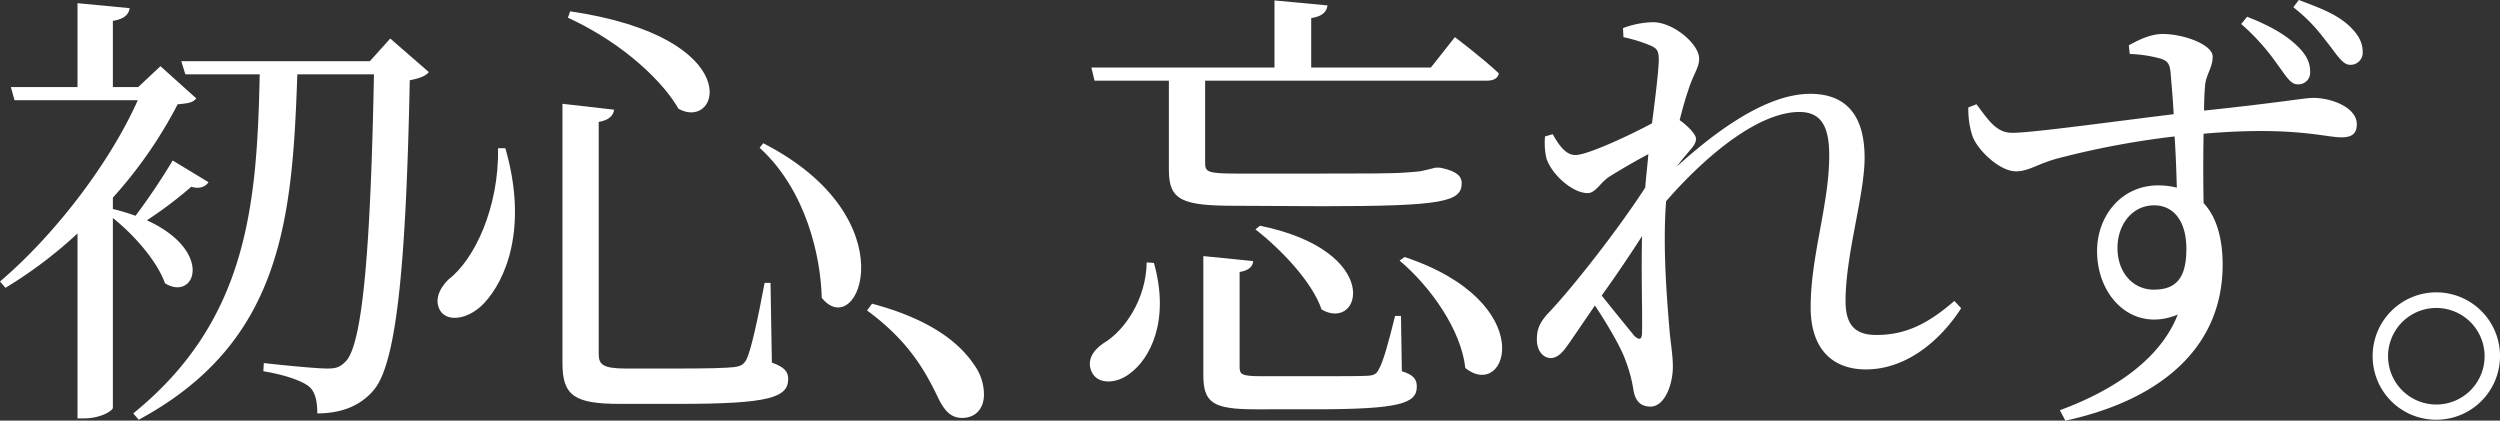
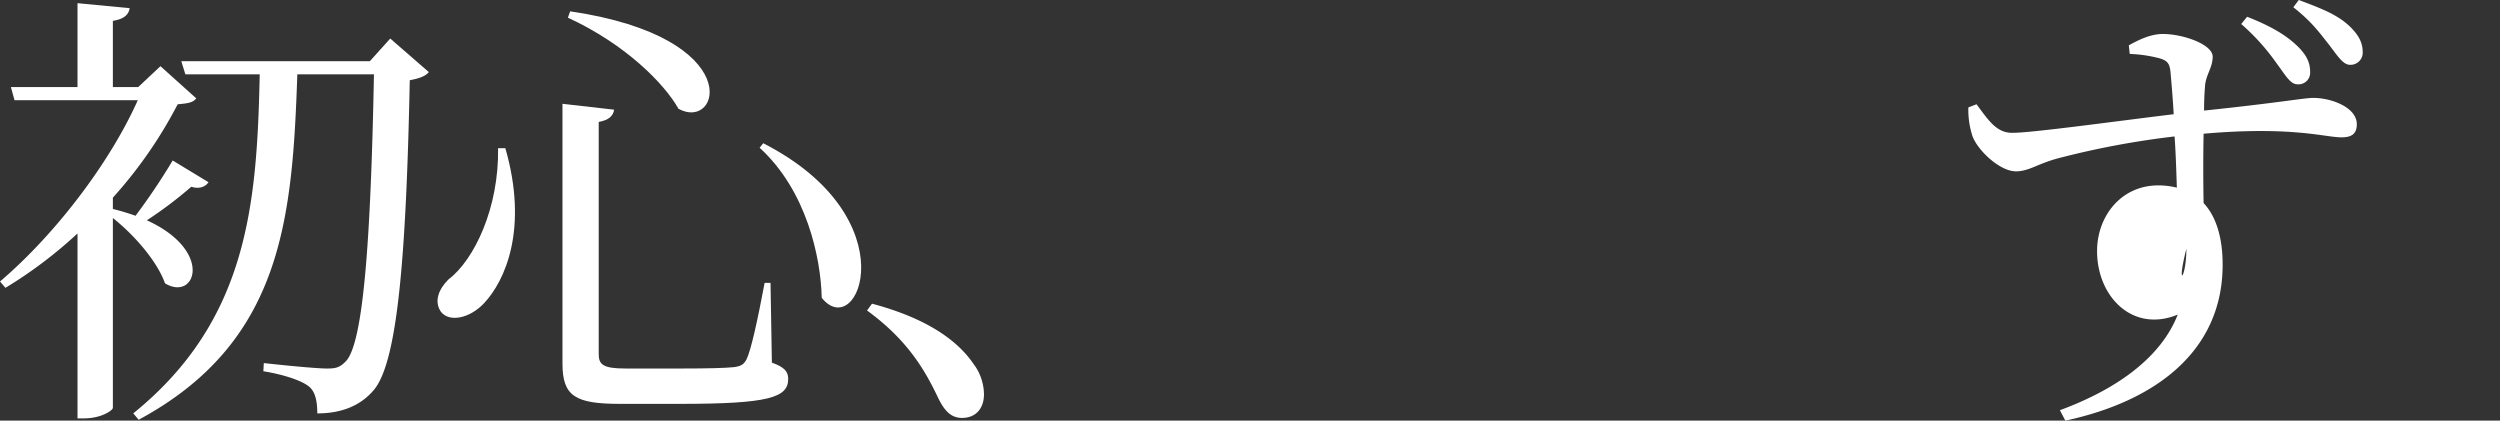
<svg xmlns="http://www.w3.org/2000/svg" width="678.153" height="114.101" viewBox="0 0 678.153 114.101">
  <rect x="0" y="0" width="678.153" height="114.101" fill="#333333" stroke="none" />
  <g transform="translate(0 0)">
    <path d="M5709.708,2189.2c-.74,1.106-2.335,1.968-4.674,1.229a110.682,110.682,0,0,1-12.048,9.1c18.32,8.362,13.154,22.133,4.917,17.091-2.091-5.9-8.238-13.032-14.139-17.708v51.518c-.124.739-3.2,2.83-7.869,2.83h-1.722v-50.166a119.772,119.772,0,0,1-19.55,14.755l-1.476-1.721c14.878-12.664,29.756-32.091,37.378-49.182h-33.443l-.985-3.566h18.075v-22.745l14.14,1.351c-.249,1.723-1.476,2.952-4.549,3.442v17.953h6.884l6.025-5.657,9.713,8.731c-.86,1.107-2.088,1.353-5.04,1.6a120.678,120.678,0,0,1-17.582,25.331v3.073a61.177,61.177,0,0,1,6.147,1.844,174.992,174.992,0,0,0,10.08-15Zm59.756-29.878c-.862,1.106-2.585,1.722-5.164,2.213-.987,48.939-3.444,76.479-9.715,83.98-3.689,4.426-8.978,6.394-15.372,6.394,0-3.2-.489-5.781-2.211-7.256-2.089-1.719-7.133-3.317-12.419-4.178l.125-2.213c5.531.614,14.261,1.476,17.212,1.476,2.459,0,3.442-.369,4.919-1.846,4.917-4.672,6.886-33.565,7.747-77.954H5733.8c-1.35,39.223-4.057,72.667-43.033,93.692l-1.476-1.721c31.107-25.205,33.567-56.682,34.306-91.971h-20.165l-1.109-3.565h51.149l5.533-6.149Z" transform="translate(-5653.146 -2139.771)" fill="#fff" />
    <path d="M5739.12,2179.023c6.273,21.763,0,35.9-5.781,42.052-3.81,4.055-9.341,5.284-11.678,2.336-1.965-2.83-.614-6.149,1.966-8.731,7.134-5.41,13.773-19.55,13.525-35.657Zm29.508-10.452c-.246,1.6-1.351,2.827-4.18,3.321v62.952c0,2.827,1.107,3.936,7.255,3.936h15.247c6.884,0,11.926-.125,14.138-.369,1.969-.248,2.707-.74,3.443-2.092,1.232-2.458,3.075-10.941,4.92-20.778h1.6l.369,21.639c3.443,1.231,4.425,2.461,4.425,4.426,0,5.042-5.161,6.764-29.386,6.764h-16.229c-12.169,0-15.614-2.091-15.614-10.944v-70.453Zm17.459-.246c-3.808-6.761-14.263-17.458-30-24.713l.616-1.721C5805.023,2149.022,5797.4,2174.6,5786.087,2168.325Zm38.856,51.273c-.247-11.065-4.18-29.142-16.846-40.7l.982-1.229C5848.918,2198.081,5834.779,2231.893,5824.943,2219.6Z" transform="translate(-5602.039 -2138.817)" fill="#fff" />
    <path d="M5788.409,2187.045c15.246,4.056,23.36,10.2,27.542,16.353a13.875,13.875,0,0,1,2.828,8.239c0,3.934-2.335,6.395-5.9,6.395-2.83,0-4.671-1.6-6.518-5.414-3.688-7.745-8.359-15.736-19.3-23.727Z" transform="translate(-5551.866 -2104.667)" fill="#fff" />
-     <path d="M5838.854,2211.4c4.425,15.739-1.109,26.067-6.518,30-3.564,2.83-8.729,3.073-10.33-.369-1.473-3.073.248-5.9,3.2-7.868,5.655-3.319,11.558-11.925,11.682-21.885Zm22.133-15.49c-14.511,0-18.075-1.476-18.075-9.713v-24.223h-20.167l-.859-3.567h49.673v-18.2l14.386,1.353c-.245,1.723-1.351,2.95-4.426,3.442v13.4h32.461l6.516-8.237s7.5,5.656,11.927,9.835c-.247,1.354-1.476,1.969-3.2,1.969h-76.477v22.376c0,2.337.617,2.828,8.484,2.828h24.1c9.221,0,17.952,0,21.271-.246,1.845-.123,3.443-.245,4.426-.366,1.23-.248,2.829-.617,4.181-.986h1.229l.616.123c3.935.863,5.287,2.213,5.287,4.059,0,5.04-4.917,6.27-37.625,6.27Zm45.123,44.879c3.2.981,4.057,2.211,4.057,4.178,0,4.55-4.549,6.149-27.663,6.149H5866.4c-11.68,0-14.14-1.845-14.14-9.346v-32.213l13.525,1.353q-.184,2.4-3.687,2.951v25.821c0,1.967.611,2.458,5.9,2.458h15.122c6.518,0,11.805,0,13.772-.122,1.724-.125,2.336-.493,2.952-1.722,1.23-2.091,2.706-7.5,4.427-14.507h1.6Zm-38.484-39.471c33.566,6.887,27.544,28.9,16.722,22.747-2.582-7.623-11.192-16.476-17.952-21.763Zm39.222,8.485c36.887,12.294,27.911,39.222,16.476,30.123-1.106-10.329-9.468-22.132-17.828-29.139Z" transform="translate(-5525.841 -2140.089)" fill="#fff" />
-     <path d="M6005.6,2221.156c-5.163,8.116-14.386,16.6-25.822,16.6-8.976,0-15-5.41-15-16.845,0-14.016,5.04-27.91,5.04-41.189,0-7.748-2.089-11.8-8.114-11.8-10.575,0-24.469,10.819-36.148,24.221v.123c-.983,13.155.369,27.787.982,35.412.37,3.688.861,6.393.861,9.343,0,5.041-2.336,10.821-6.024,10.821-2.828,0-4.182-1.6-4.671-4.548a39.619,39.619,0,0,0-2.335-8.483c-1.111-3.075-4.8-9.468-8.117-14.387l-6.641,9.712c-1.722,2.461-3.074,4.428-5.286,4.551-2.091,0-3.812-1.968-3.812-5.041,0-2.583.612-4.426,2.948-7.008,5.289-5.411,17.954-21.149,26.439-34.183.245-3.073.614-6.147.858-9.1-3.935,2.089-7.869,4.425-10.449,6.024s-3.811,4.55-6.027,4.55c-4.179,0-9.836-5.166-11.188-9.468a19.251,19.251,0,0,1-.371-5.9l2.093-.616c1.967,3.568,3.813,5.657,6.148,5.657,3.318,0,15.122-5.533,20.778-8.606.984-7.5,1.72-13.771,1.846-17.093,0-2.7-.495-3.317-2.7-4.18a39.023,39.023,0,0,0-6.887-2.089l-.124-2.461a24.474,24.474,0,0,1,8.116-1.6c5.655,0,12.54,6.026,12.54,9.837,0,2.584-1.475,3.935-2.951,8.608-.616,1.721-1.473,4.671-2.336,8.114,2.091,1.475,4.426,3.812,4.426,5.043,0,1.6-1.227,2.582-2.825,4.55-.863.983-1.6,1.967-2.46,3.073,10.575-9.591,24.344-19.8,36.27-19.8,9.591,0,14.756,5.657,14.756,17.336,0,10.2-5.165,26.189-5.165,38.854,0,6.518,2.583,9.223,8.362,9.223,7.87,0,13.894-2.953,21.148-9.223Zm-86.561-19.55c-3.321,5.165-7.134,10.819-10.943,16.107,3.319,4.18,7.253,8.976,8.851,10.944,1.354,1.229,2.092,1.106,2.092-.983C5919.164,2222.141,5918.793,2211.935,5919.042,2201.606Z" transform="translate(-5473.619 -2137.548)" fill="#fff" />
-     <path d="M6000.683,2152.435c2.459-1.352,5.78-3.074,9.222-3.074,5.533,0,13.526,2.828,13.526,6.148,0,3.074-1.967,5.041-2.091,8.237-.125,1.476-.245,3.688-.245,6.395,21.022-2.215,27.171-3.444,29.633-3.444,4.916,0,11.8,2.582,11.8,7.131,0,2.7-1.473,3.567-4.18,3.567-4.426,0-13.4-3.073-37.379-.983-.12,5.9-.12,12.663,0,18.811,3.567,3.812,5.166,9.713,5.166,16.721,0,23.362-18.074,37.011-42.666,42.3l-1.478-2.828c15-5.533,27.3-14.015,31.969-25.942-12.173,5.041-21.887-4.8-21.887-17.214,0-9.468,6.517-17.83,16.6-17.83a20.948,20.948,0,0,1,5.041.614c-.121-3.565-.245-8.606-.615-13.893a230.877,230.877,0,0,0-31.476,5.9c-5.655,1.475-7.992,3.567-11.559,3.567-4.426,0-10.45-5.78-11.8-9.591a23.155,23.155,0,0,1-1.108-7.747l2.215-.86c3.2,4.3,5.41,7.746,9.589,7.746,4.795.124,29.511-3.318,43.9-5.041-.246-4.426-.615-8.483-.861-11.436-.247-2.336-.86-3.074-2.827-3.689a36.655,36.655,0,0,0-8.239-1.227Zm15.616,55.206c0-7.5-3.443-11.8-8.732-11.8-6.023,0-9.958,5.287-9.958,11.558,0,6.639,4.179,11.311,9.836,11.311C6013.47,2218.708,6016.3,2215.634,6016.3,2207.641Zm16.474-62.953c5.657,2.214,9.961,4.551,13.158,7.5,2.952,2.7,3.934,4.919,3.934,7.376a3.168,3.168,0,0,1-3.444,3.444c-1.966,0-3.318-2.583-5.533-5.532a59.308,59.308,0,0,0-9.712-10.822Zm14.017-4.547c5.9,2.211,10.084,3.811,13.4,6.761,2.951,2.7,3.936,4.918,3.936,7.377a3.292,3.292,0,0,1-3.444,3.442c-1.845,0-3.321-2.336-5.657-5.41-2.458-3.073-4.55-6.149-9.711-10.2Z" transform="translate(-5423.219 -2140.141)" fill="#fff" />
-     <path d="M6019.6,2202.509a17.275,17.275,0,1,1,17.335,17.337A17.212,17.212,0,0,1,6019.6,2202.509Zm4.179,0a13.095,13.095,0,1,0,26.189,0,13.095,13.095,0,0,0-26.189,0Z" transform="translate(-5375.993 -2105.99)" fill="#fff" />
+     <path d="M6000.683,2152.435c2.459-1.352,5.78-3.074,9.222-3.074,5.533,0,13.526,2.828,13.526,6.148,0,3.074-1.967,5.041-2.091,8.237-.125,1.476-.245,3.688-.245,6.395,21.022-2.215,27.171-3.444,29.633-3.444,4.916,0,11.8,2.582,11.8,7.131,0,2.7-1.473,3.567-4.18,3.567-4.426,0-13.4-3.073-37.379-.983-.12,5.9-.12,12.663,0,18.811,3.567,3.812,5.166,9.713,5.166,16.721,0,23.362-18.074,37.011-42.666,42.3l-1.478-2.828c15-5.533,27.3-14.015,31.969-25.942-12.173,5.041-21.887-4.8-21.887-17.214,0-9.468,6.517-17.83,16.6-17.83a20.948,20.948,0,0,1,5.041.614c-.121-3.565-.245-8.606-.615-13.893a230.877,230.877,0,0,0-31.476,5.9c-5.655,1.475-7.992,3.567-11.559,3.567-4.426,0-10.45-5.78-11.8-9.591a23.155,23.155,0,0,1-1.108-7.747l2.215-.86c3.2,4.3,5.41,7.746,9.589,7.746,4.795.124,29.511-3.318,43.9-5.041-.246-4.426-.615-8.483-.861-11.436-.247-2.336-.86-3.074-2.827-3.689a36.655,36.655,0,0,0-8.239-1.227Zm15.616,55.206C6013.47,2218.708,6016.3,2215.634,6016.3,2207.641Zm16.474-62.953c5.657,2.214,9.961,4.551,13.158,7.5,2.952,2.7,3.934,4.919,3.934,7.376a3.168,3.168,0,0,1-3.444,3.444c-1.966,0-3.318-2.583-5.533-5.532a59.308,59.308,0,0,0-9.712-10.822Zm14.017-4.547c5.9,2.211,10.084,3.811,13.4,6.761,2.951,2.7,3.936,4.918,3.936,7.377a3.292,3.292,0,0,1-3.444,3.442c-1.845,0-3.321-2.336-5.657-5.41-2.458-3.073-4.55-6.149-9.711-10.2Z" transform="translate(-5423.219 -2140.141)" fill="#fff" />
  </g>
</svg>